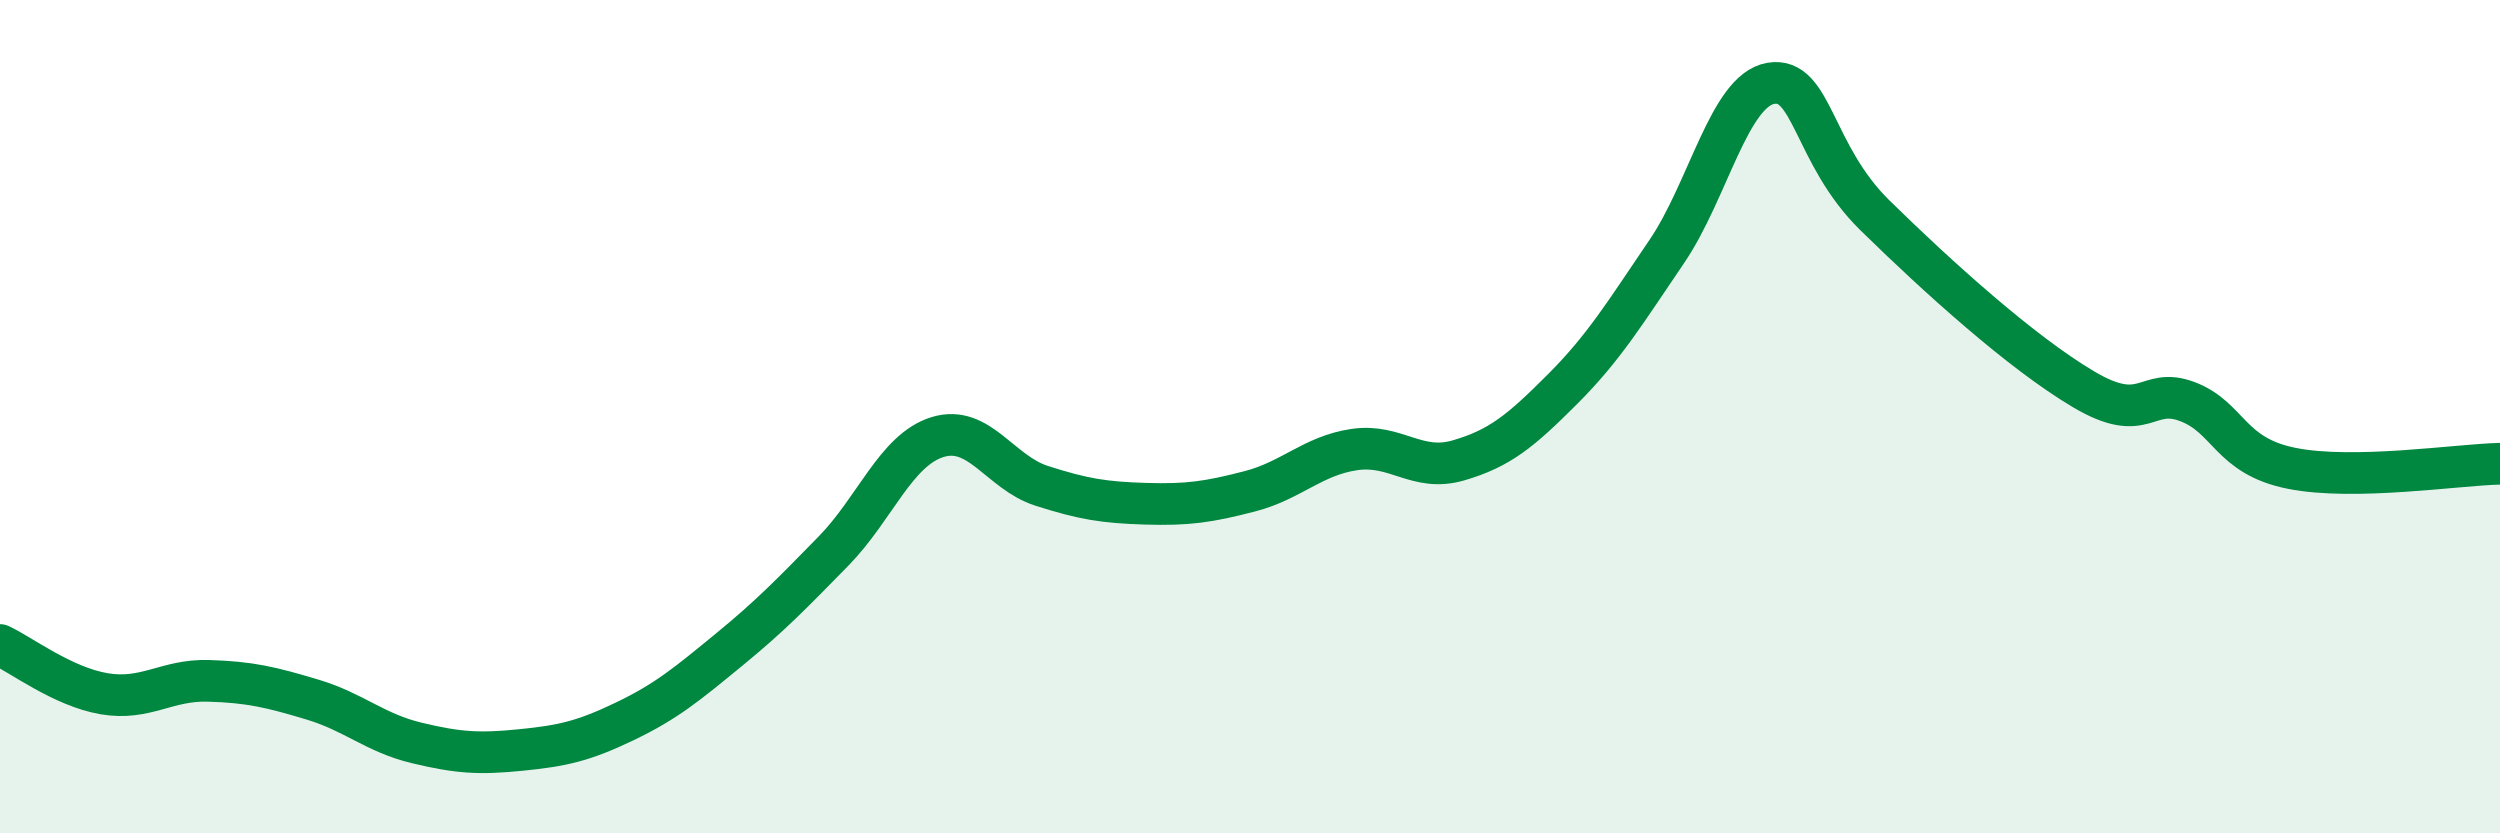
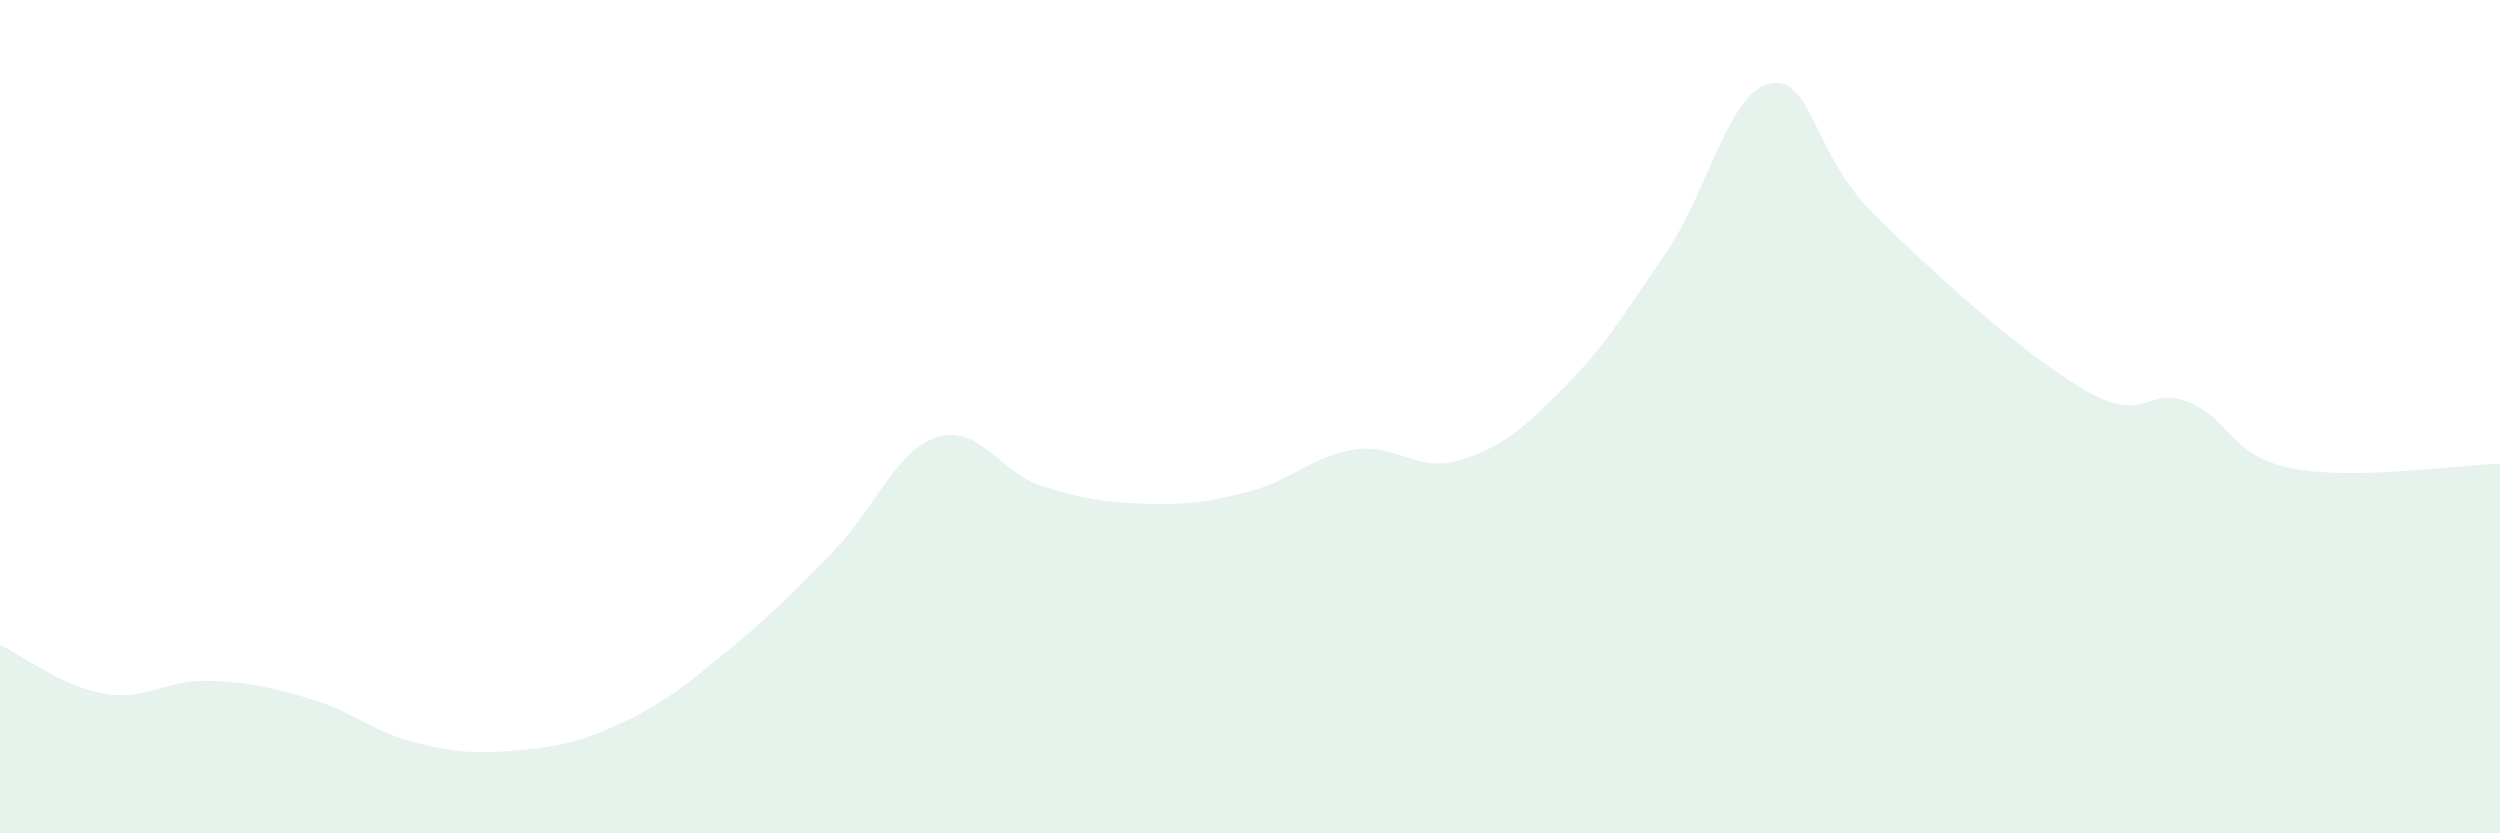
<svg xmlns="http://www.w3.org/2000/svg" width="60" height="20" viewBox="0 0 60 20">
  <path d="M 0,15.48 C 0.5,15.71 1.5,16.48 2.5,16.65 C 3.5,16.82 4,16.31 5,16.34 C 6,16.37 6.5,16.49 7.5,16.79 C 8.5,17.09 9,17.59 10,17.83 C 11,18.07 11.5,18.1 12.5,18 C 13.5,17.9 14,17.79 15,17.31 C 16,16.83 16.5,16.41 17.5,15.59 C 18.5,14.77 19,14.25 20,13.23 C 21,12.21 21.5,10.8 22.5,10.49 C 23.5,10.18 24,11.34 25,11.66 C 26,11.98 26.5,12.06 27.5,12.09 C 28.5,12.12 29,12.05 30,11.79 C 31,11.53 31.5,10.94 32.5,10.79 C 33.5,10.64 34,11.34 35,11.05 C 36,10.76 36.5,10.34 37.5,9.34 C 38.5,8.34 39,7.51 40,6.04 C 41,4.57 41.5,2.17 42.5,2 C 43.5,1.83 43.5,3.7 45,5.17 C 46.5,6.64 48.5,8.45 50,9.34 C 51.5,10.23 51.5,9.26 52.5,9.64 C 53.5,10.02 53.5,10.94 55,11.24 C 56.5,11.54 59,11.15 60,11.13L60 20L0 20Z" fill="#008740" opacity="0.1" stroke-linecap="round" stroke-linejoin="round" />
-   <path d="M 0,15.48 C 0.5,15.71 1.5,16.48 2.5,16.65 C 3.5,16.82 4,16.31 5,16.34 C 6,16.37 6.5,16.49 7.5,16.79 C 8.5,17.09 9,17.59 10,17.83 C 11,18.07 11.5,18.1 12.5,18 C 13.5,17.9 14,17.79 15,17.31 C 16,16.83 16.5,16.41 17.5,15.59 C 18.5,14.77 19,14.25 20,13.23 C 21,12.21 21.5,10.8 22.5,10.49 C 23.5,10.18 24,11.34 25,11.66 C 26,11.98 26.5,12.06 27.5,12.09 C 28.5,12.12 29,12.05 30,11.79 C 31,11.53 31.5,10.94 32.5,10.79 C 33.5,10.64 34,11.34 35,11.05 C 36,10.76 36.5,10.34 37.5,9.34 C 38.5,8.34 39,7.51 40,6.04 C 41,4.57 41.5,2.17 42.5,2 C 43.5,1.83 43.5,3.7 45,5.17 C 46.5,6.64 48.5,8.45 50,9.34 C 51.5,10.23 51.5,9.26 52.5,9.64 C 53.5,10.02 53.5,10.94 55,11.24 C 56.5,11.54 59,11.15 60,11.13" stroke="#008740" stroke-width="1" fill="none" stroke-linecap="round" stroke-linejoin="round" />
</svg>